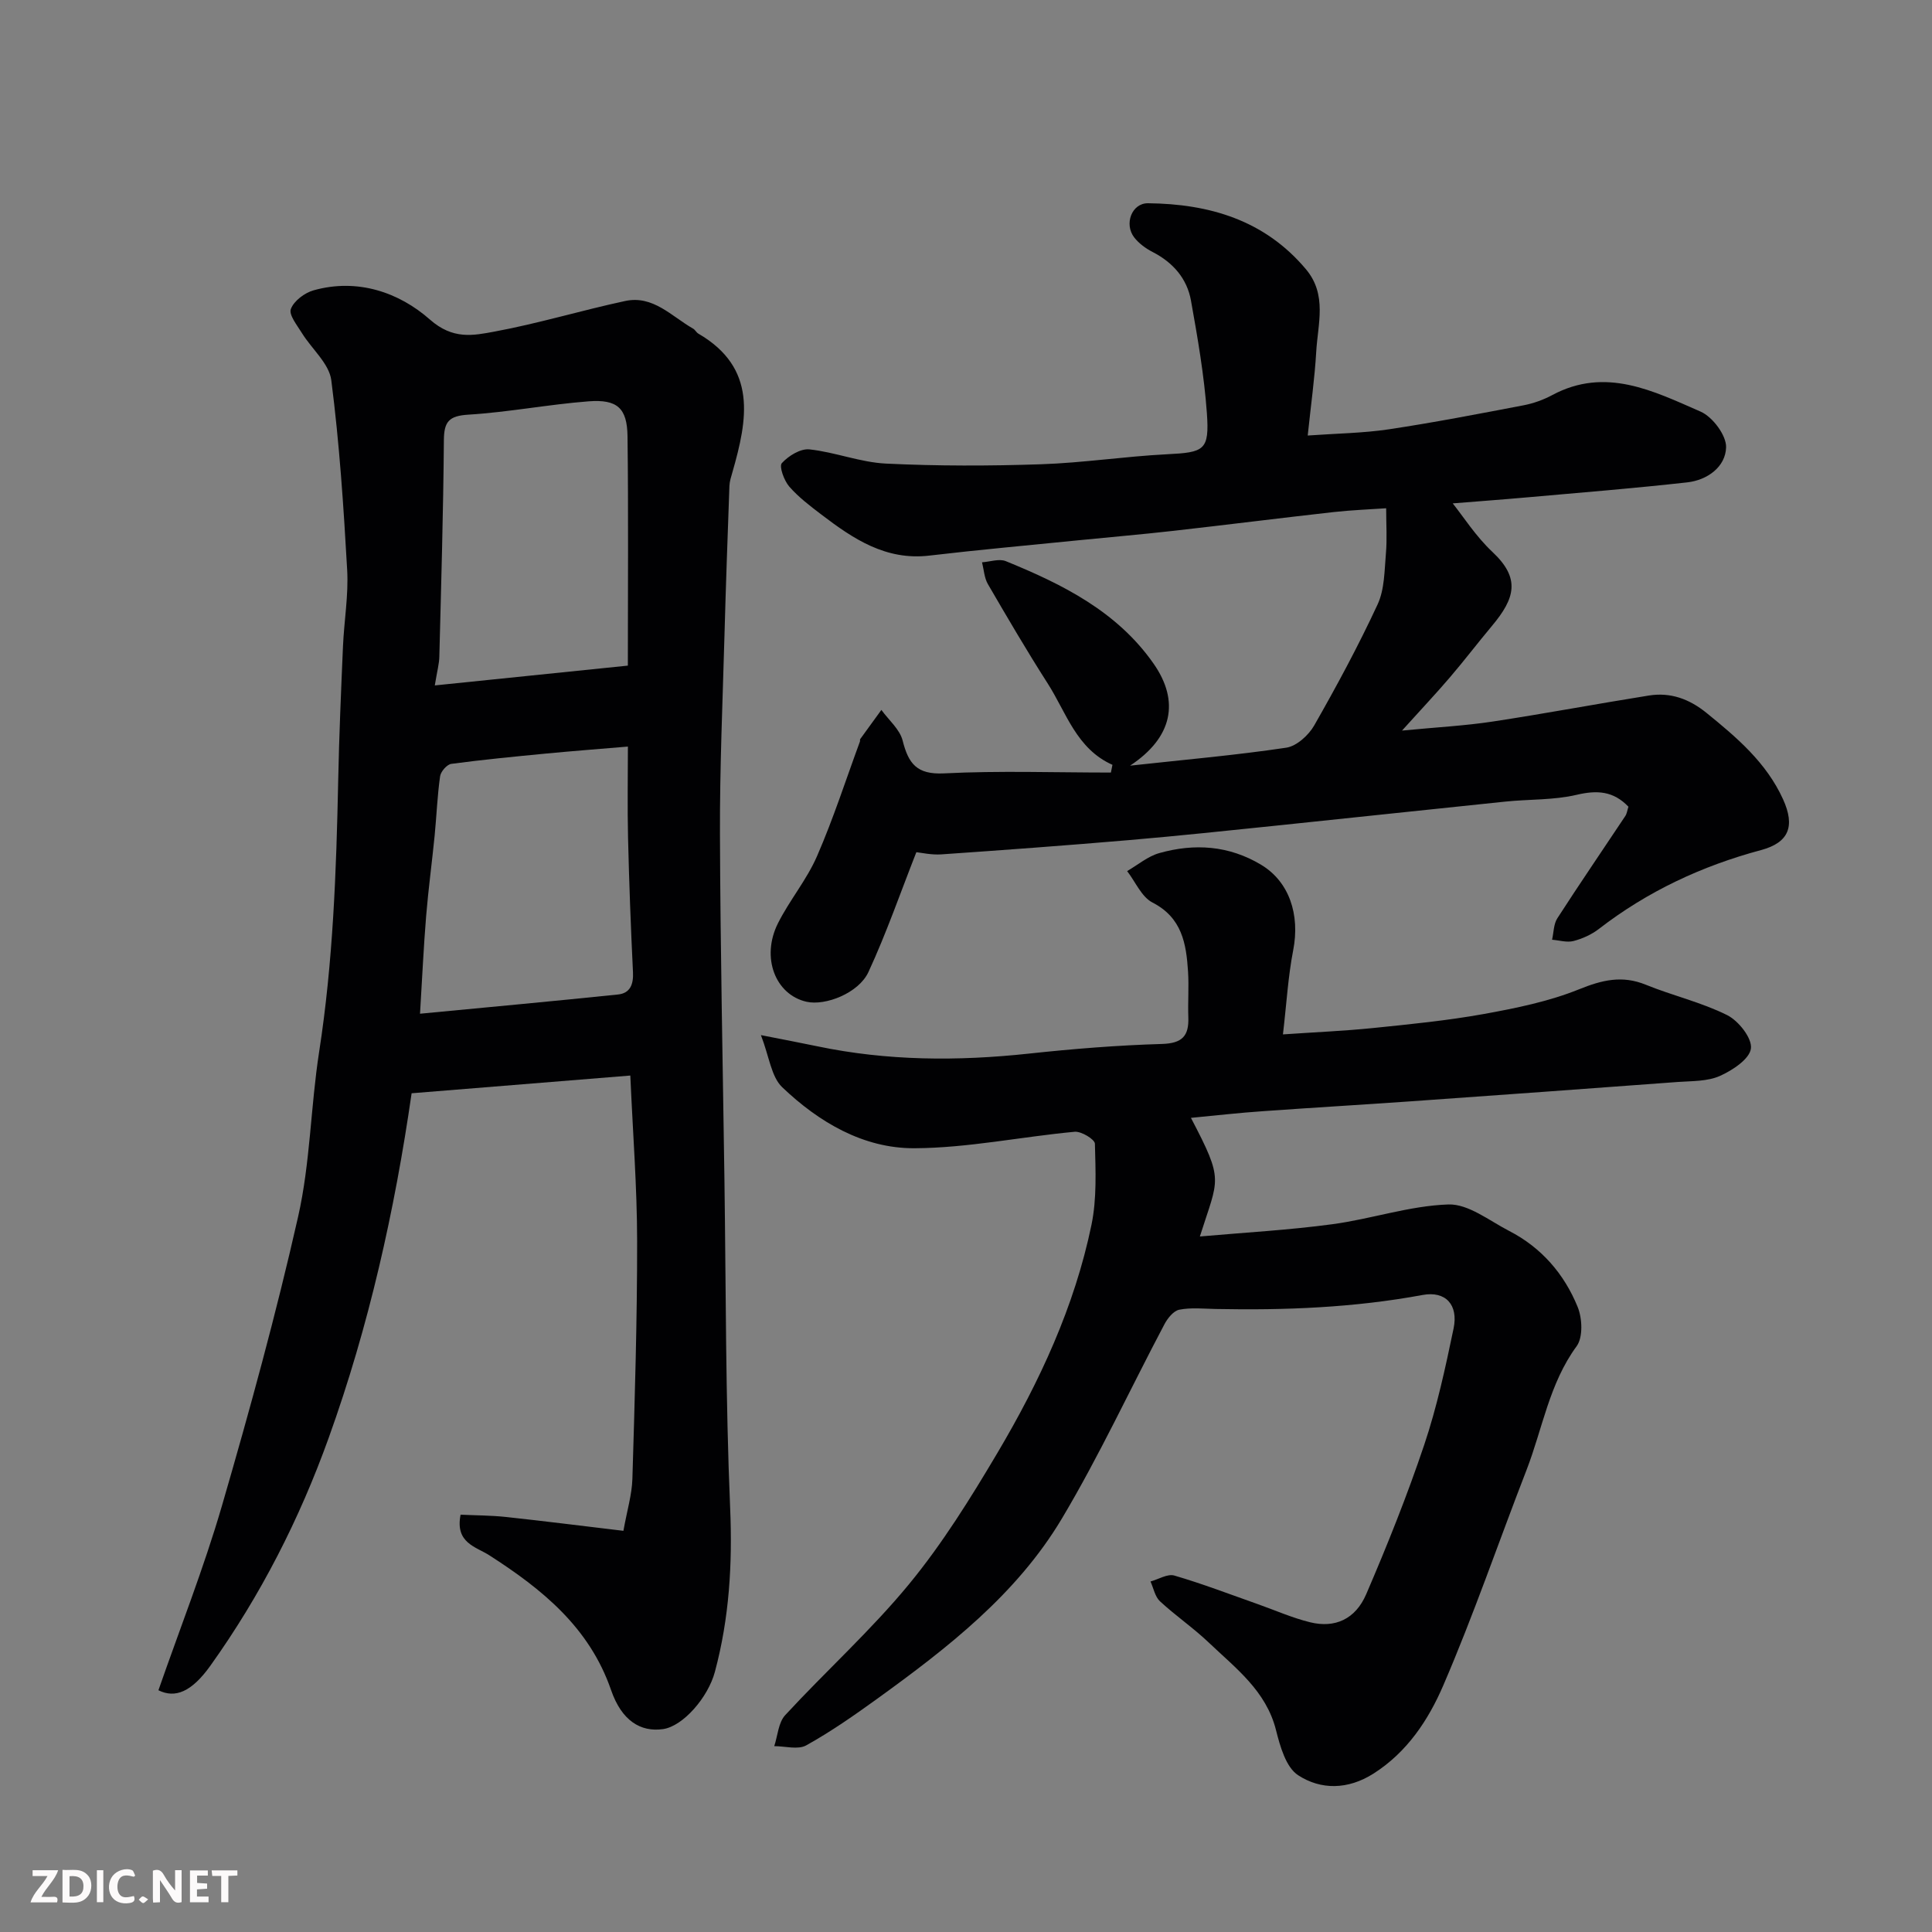
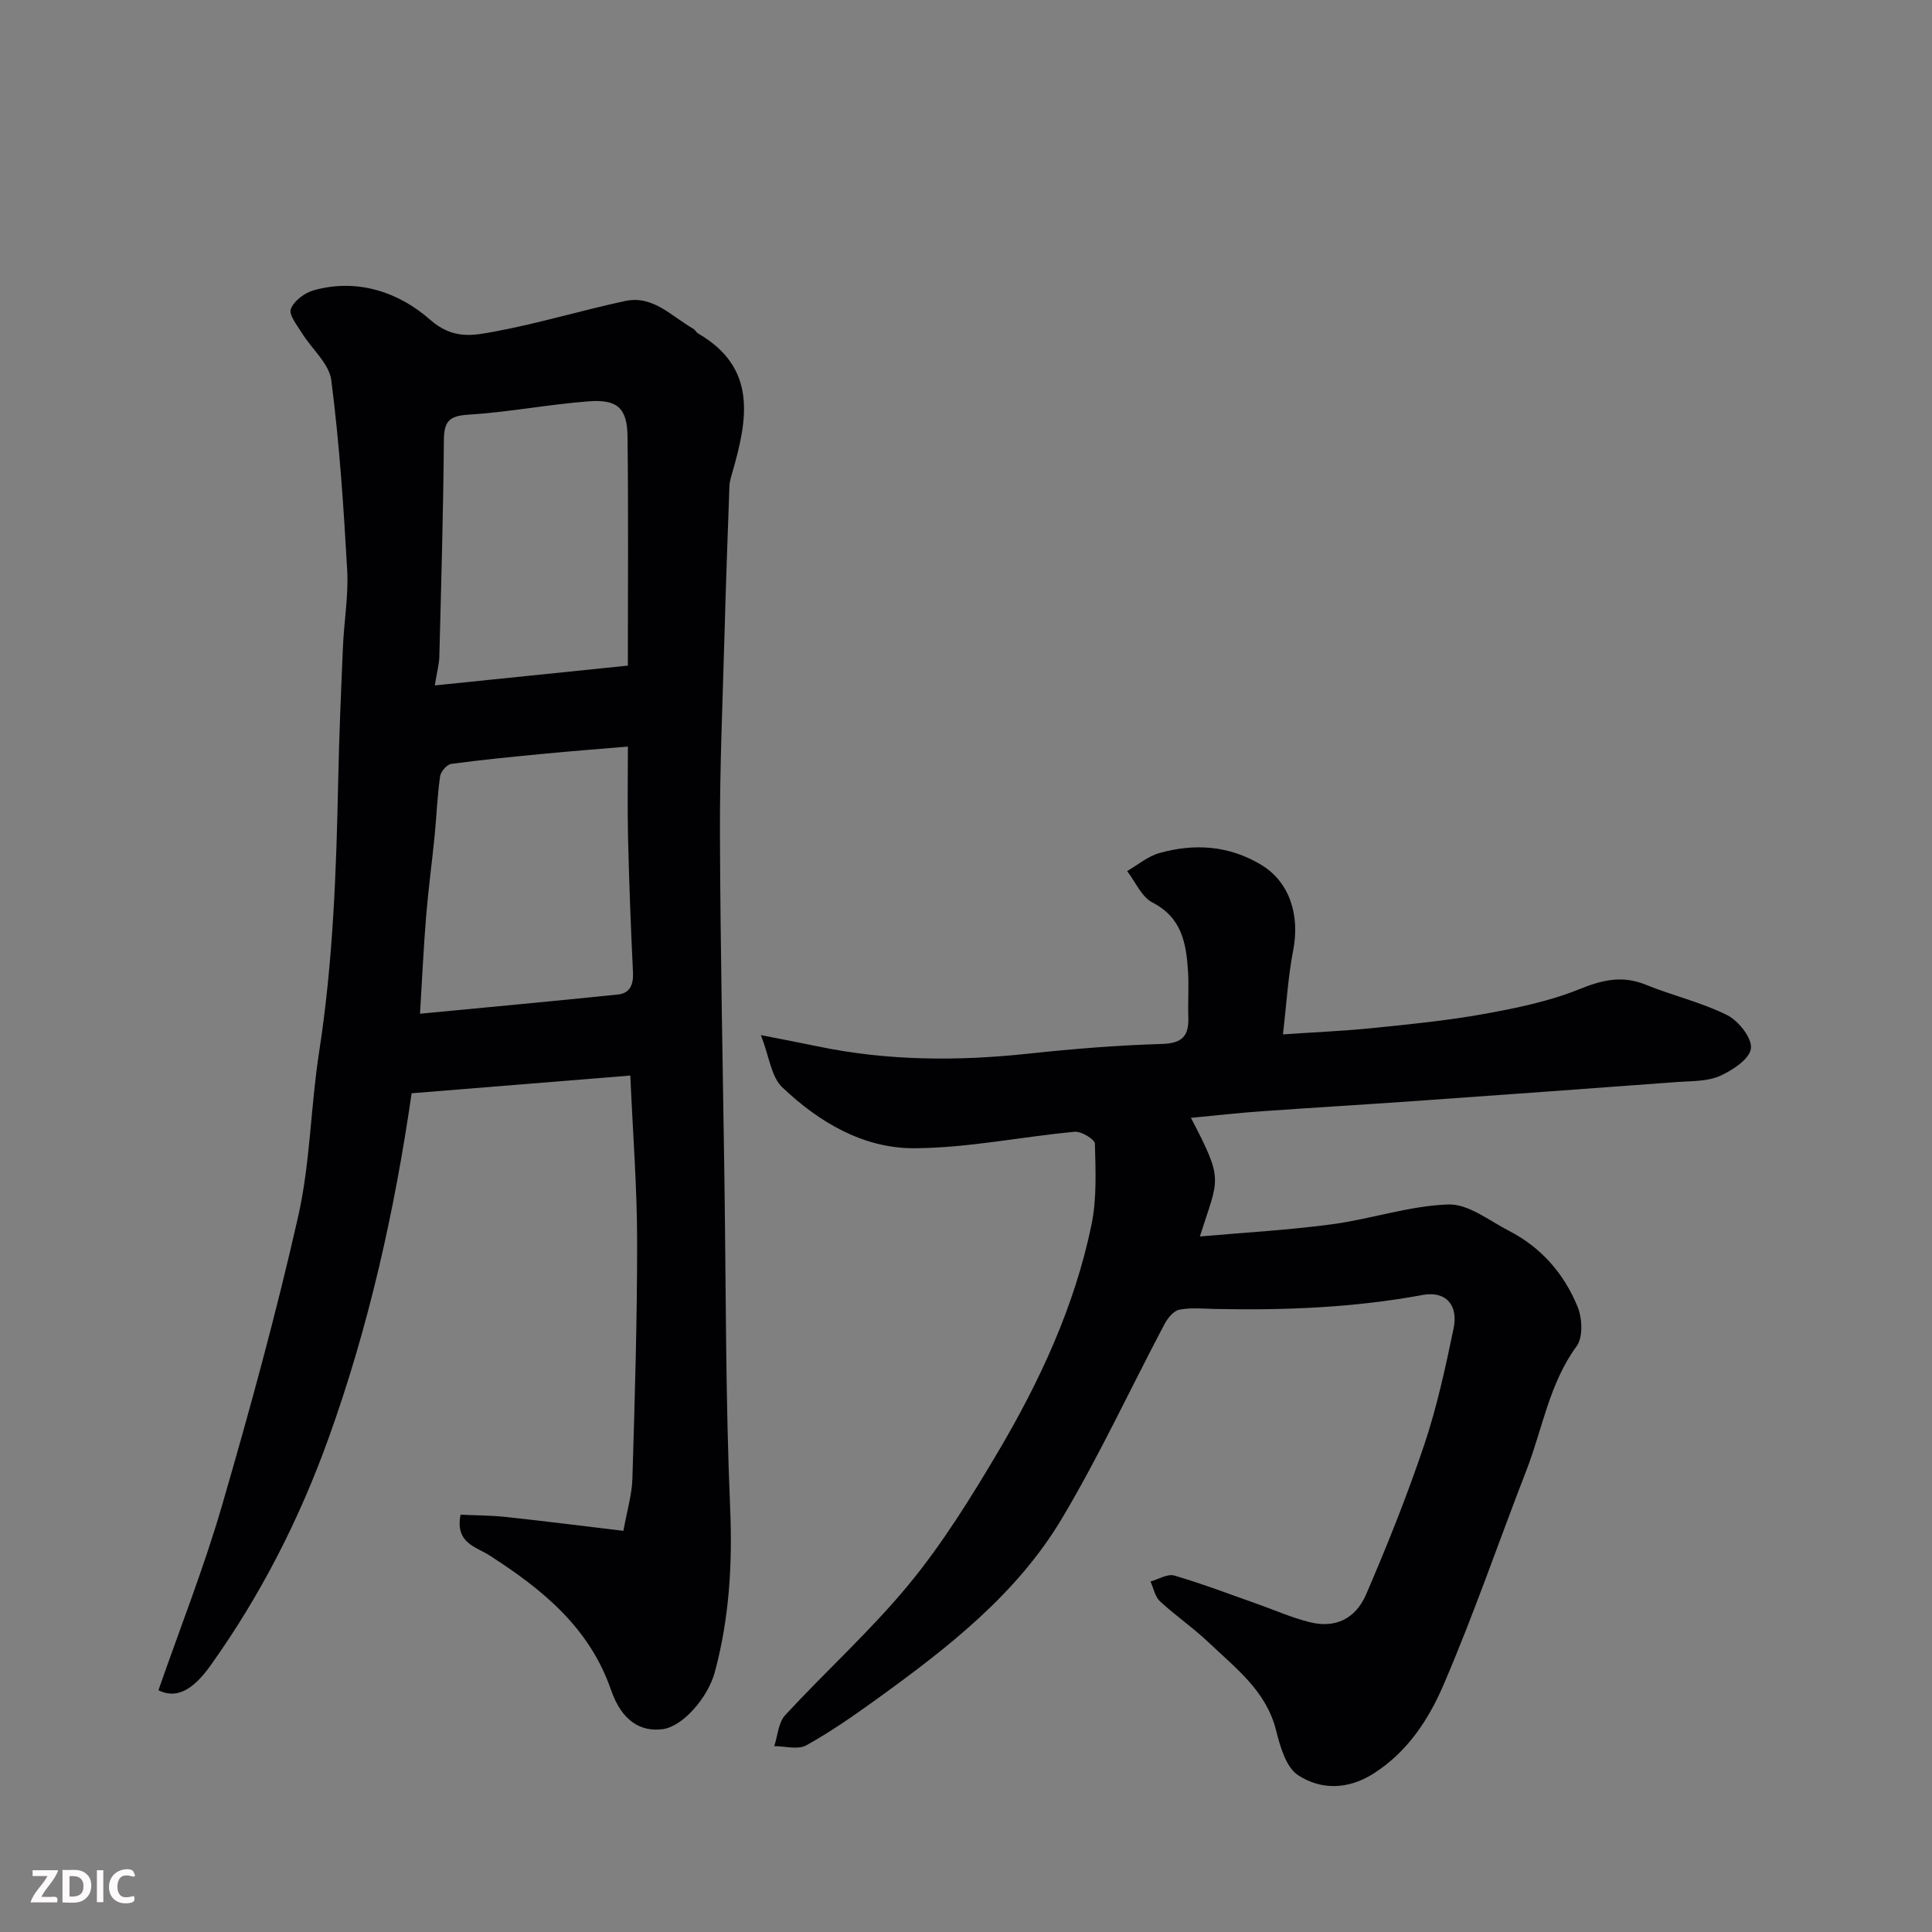
<svg xmlns="http://www.w3.org/2000/svg" enable-background="new 0 0 400 400" viewBox="0 0 400 400">
  <rect x="0" y="0" width="400" height="400" fill="#808080" stroke="none" />
  <path d="m95.36 313.6c3.16.15 6.28.14 9.37.47 7.81.84 15.61 1.83 24.34 2.87.76-4.23 1.76-7.48 1.86-10.76.49-16.42 1-32.86.98-49.28-.01-11.07-.88-22.14-1.41-34.22-14.87 1.21-29.88 2.42-45.28 3.67-3.5 24.27-8.84 48.21-17.18 71.38-6.04 16.8-14.1 32.61-24.5 47.16-3.88 5.42-7.27 6.78-10.74 5.06 4.44-12.76 9.39-25.28 13.14-38.16 5.76-19.82 11.23-39.75 15.78-59.88 2.52-11.13 2.59-22.78 4.35-34.11 2.89-18.64 3.56-37.39 3.95-56.19.19-9.27.59-18.53.99-27.79.23-5.27 1.16-10.56.87-15.79-.74-13.13-1.61-26.28-3.29-39.31-.44-3.45-4.05-6.47-6.08-9.76-.99-1.61-2.75-3.78-2.29-4.99.63-1.67 2.84-3.34 4.7-3.86 9.09-2.56 17.71.42 24.1 6.06 4.76 4.19 8.95 3.3 13.37 2.48 9.09-1.68 17.99-4.39 27.04-6.33 5.79-1.25 9.62 3.19 14.07 5.72.42.24.66.78 1.08 1.03 12.24 7.12 10.2 17.75 7.07 28.66-.27.94-.59 1.9-.63 2.86-.37 10.26-.74 20.53-1.02 30.79-.38 13.76-.99 27.53-.94 41.29.08 23.93.59 47.85.93 71.78.32 22.59.22 45.2 1.18 67.77.49 11.57-.17 22.78-3.16 33.92-1.43 5.33-6.6 11.25-10.72 11.85-4.67.67-8.59-1.75-10.77-8.07-4.48-12.98-14.25-20.87-25.19-27.9-2.75-1.78-7.15-2.53-5.97-8.42zm34.64-159.03c-5.9.5-11.45.92-16.98 1.45-6.54.63-13.07 1.26-19.58 2.13-.9.12-2.18 1.58-2.32 2.56-.58 4.06-.73 8.19-1.13 12.28-.55 5.55-1.3 11.08-1.76 16.64-.52 6.33-.81 12.68-1.27 20.25 14.18-1.36 27.59-2.59 40.98-3.98 2.54-.26 3.24-2.11 3.11-4.64-.45-9.26-.8-18.53-1.02-27.8-.15-6.32-.03-12.64-.03-18.89zm-39.98-12.66c13.25-1.36 25.93-2.66 39.97-4.1 0-16.05.13-31.78-.07-47.51-.08-5.81-2.12-7.66-8.05-7.21-8.32.64-16.57 2.25-24.9 2.76-4 .25-5.04 1.42-5.07 5.28-.12 14.93-.56 29.86-.94 44.79-.02 1.45-.43 2.88-.94 5.99z" fill="#010103" />
  <path d="m246.57 231.44c6.94 13.27 5.71 12.33 1.85 24.56 9.24-.82 18.39-1.32 27.44-2.54 8.05-1.08 15.96-3.82 24-4.09 4.14-.14 8.48 3.36 12.59 5.48 6.67 3.43 11.4 8.9 14.18 15.72.97 2.36 1.14 6.3-.2 8.14-5.69 7.76-7.06 17.08-10.39 25.67-5.77 14.86-10.93 29.98-17.24 44.6-3.06 7.1-7.46 13.8-14.46 18.24-5.27 3.34-10.87 3.39-15.58.32-2.52-1.64-3.73-5.98-4.58-9.35-2.05-8.13-8.34-12.8-13.88-18.08-3.19-3.05-6.89-5.57-10.13-8.57-1.04-.96-1.34-2.72-1.97-4.11 1.65-.45 3.52-1.64 4.93-1.23 5.77 1.68 11.41 3.85 17.09 5.85 3.68 1.29 7.28 2.91 11.05 3.83 5.1 1.24 9.34-.61 11.59-5.82 4.37-10.15 8.49-20.45 12.01-30.92 2.63-7.83 4.39-15.99 6.08-24.1 1.02-4.9-1.65-7.81-6.41-6.93-14.2 2.63-28.5 3.19-42.87 2.9-2.51-.05-5.09-.33-7.51.15-1.19.23-2.42 1.77-3.07 3-7.1 13.42-13.49 27.25-21.25 40.26-9.35 15.67-23.64 26.75-38.22 37.29-4.75 3.43-9.59 6.81-14.7 9.65-1.71.95-4.39.16-6.62.16.72-2.17.85-4.89 2.27-6.42 8.44-9.15 17.76-17.54 25.64-27.12 6.91-8.4 12.73-17.78 18.29-27.16 8.75-14.77 15.98-30.32 19.48-47.24 1.12-5.43.85-11.19.71-16.78-.02-.91-2.81-2.6-4.18-2.48-11.08 1.03-22.13 3.36-33.2 3.41-10.57.05-19.78-5.4-27.36-12.63-2.28-2.18-2.68-6.33-4.41-10.79 4.7.93 8.19 1.58 11.66 2.31 14.51 3.04 29.1 3.1 43.8 1.52 9.17-.99 18.38-1.73 27.59-2 4.2-.13 5.58-1.67 5.44-5.52-.11-3.16.14-6.34-.06-9.49-.37-5.77-1.25-11.13-7.36-14.27-2.27-1.17-3.53-4.29-5.25-6.51 2.21-1.28 4.28-3.06 6.67-3.73 7.28-2.05 14.43-1.58 21.1 2.44 5.76 3.47 8.06 10.26 6.61 17.69-1.06 5.44-1.37 11.02-2.12 17.41 6.68-.46 12.7-.71 18.68-1.32 7.65-.78 15.33-1.54 22.9-2.9 6.67-1.21 13.46-2.59 19.71-5.11 4.79-1.94 8.94-2.95 13.84-.95 5.55 2.26 11.51 3.63 16.84 6.29 2.36 1.18 5.19 4.77 4.92 6.91-.27 2.18-3.82 4.52-6.42 5.68-2.58 1.15-5.76 1.04-8.7 1.25-18.4 1.37-36.79 2.7-55.19 4-10.2.72-20.4 1.31-30.59 2.04-4.95.33-9.87.9-15.04 1.39z" fill="#010103" />
-   <path d="m230.32 158.35c-7.47-3.33-9.54-10.82-13.42-16.87-4.31-6.73-8.35-13.64-12.37-20.55-.75-1.3-.83-3-1.21-4.51 1.65-.11 3.54-.8 4.92-.24 11.75 4.79 23.04 10.41 30.59 21.21 5.46 7.8 3.95 15.31-4.86 21.13 11.52-1.26 21.98-2.17 32.34-3.72 2.14-.32 4.62-2.57 5.78-4.6 4.68-8.2 9.17-16.53 13.14-25.09 1.44-3.12 1.4-6.99 1.71-10.55.26-2.94.05-5.92.05-9.33-3.27.23-7.1.37-10.9.79-11.07 1.24-22.13 2.64-33.2 3.89-6.53.74-13.07 1.29-19.61 1.95-10.29 1.04-20.6 1.96-30.87 3.17-8.99 1.06-15.74-3.45-22.33-8.48-2.35-1.79-4.76-3.61-6.68-5.82-1.07-1.24-2.13-4.18-1.53-4.84 1.37-1.51 3.86-3.05 5.72-2.85 5.32.57 10.51 2.68 15.82 2.94 10.69.52 21.42.5 32.12.14 8.7-.29 17.37-1.63 26.07-2.07 7.75-.39 8.82-.79 8.27-8.54-.56-7.8-1.91-15.56-3.29-23.27-.82-4.58-3.72-7.89-7.93-10.06-1.42-.73-2.85-1.77-3.82-3.02-2.14-2.76-.52-7.11 2.85-7.08 12.68.13 24.13 3.47 32.7 13.66 4.44 5.28 2.46 11.31 2.13 17.09-.32 5.52-1.1 11.02-1.76 17.34 6.03-.43 11.44-.49 16.75-1.28 9.34-1.4 18.62-3.2 27.9-4.97 2.05-.39 4.12-1.13 5.97-2.12 11.03-5.92 20.96-.84 30.72 3.42 2.48 1.08 5.35 4.91 5.28 7.39-.11 4.05-3.87 6.79-8.05 7.26-10.93 1.22-21.91 2.11-32.87 3.08-5.88.52-11.77.95-15.68 1.27 2.16 2.69 4.78 6.83 8.24 10.07 5.81 5.45 4.69 9.56-.11 15.29-2.95 3.52-5.73 7.18-8.72 10.67-2.86 3.35-5.89 6.55-9.91 11.01 7.24-.7 13.05-1 18.77-1.87 10.81-1.64 21.56-3.67 32.35-5.39 4.45-.71 8.34.7 11.9 3.58 6.3 5.11 12.43 10.31 15.88 17.92 2.52 5.56 1.22 8.95-4.57 10.5-12.26 3.29-23.5 8.54-33.56 16.32-1.52 1.17-3.42 2.03-5.27 2.51-1.36.35-2.94-.15-4.43-.27.34-1.49.31-3.23 1.09-4.44 4.59-7.12 9.38-14.11 14.07-21.17.34-.51.41-1.21.65-1.93-3.13-3.26-6.48-3.46-10.73-2.46-4.76 1.12-9.82.89-14.73 1.4-15.67 1.61-31.33 3.31-47 4.93-10.29 1.06-20.58 2.16-30.89 3.04-12.96 1.11-25.93 2.06-38.9 2.96-2.06.14-4.17-.35-5.18-.45-3.3 8.38-6.2 16.78-9.92 24.81-2.03 4.38-8.93 7.04-12.83 6.15-6.45-1.47-9.44-9.17-5.91-16.23 2.4-4.79 5.98-9.03 8.1-13.92 3.37-7.73 5.96-15.8 8.88-23.73.06-.15-.03-.37.05-.49 1.45-2.02 2.92-4.03 4.39-6.05 1.52 2.1 3.81 4.01 4.4 6.34 1.2 4.76 2.92 7.08 8.55 6.8 11.5-.58 23.04-.17 34.57-.17.09-.5.2-1.05.32-1.6z" fill="#010103" />
  <g fill="#fcfafa">
-     <path d="m37.59 393.81c-.92.31-1.52.05-2-.78-.7-1.2-1.52-2.34-2.47-3.78v4.59c-.55.03-.95.05-1.41.07-.03-.37-.06-.64-.06-.91 0-1.91 0-3.81 0-5.7 1.13-.41 1.77-.03 2.29.91.62 1.11 1.38 2.14 2.31 3.19v-4.2h1.35v6.61z" />
    <path d="m12.94 393.88v-6.75c1.9.19 3.93-.54 5.37 1.29.8 1.01.78 2.88.03 3.97-1.37 1.97-3.4 1.51-5.4 1.49m1.45-1.22c2.04.12 2.92-.58 2.89-2.21-.03-1.51-.98-2.19-2.89-2z" />
    <path d="m11.81 393.87h-5.49c.68-2.18 2.47-3.48 3.51-5.45h-3.08v-1.21h5.29c-.71 2.13-2.44 3.48-3.47 5.51.86 0 1.63.04 2.39-.01.79-.05 1.14.21.85 1.16" />
-     <path d="m39.33 393.86v-6.61h3.7v1.07h-2.22v1.52c.68.04 1.34.09 2.07.13v1.07c-.72.05-1.38.09-2.1.14v1.48h2.4v1.19h-3.84z" />
    <path d="m27.71 388.56c-1.15-.3-2.46-.61-3.1.64-.37.73-.41 1.93-.06 2.67.63 1.35 1.99.93 3.17.68.35.94-.01 1.32-.93 1.46-1.62.25-3.05-.27-3.76-1.48-.73-1.24-.6-3.03.31-4.17.88-1.11 2.71-1.7 4-1.16.32.13.44.74.65 1.12-.1.08-.19.16-.28.24" />
-     <path d="m49.15 387.24v1.07c-.59.02-1.17.05-1.87.08v5.44h-1.48v-5.44h-1.85c-.05-.4-.08-.73-.13-1.15z" />
    <path d="m20.06 387.21h1.33v6.62h-1.33z" />
-     <path d="m30.68 393.25c-.49.38-.8.79-1.05.76-.32-.05-.6-.45-.9-.7.26-.24.51-.64.8-.67.29-.04.62.3 1.15.61" />
  </g>
</svg>